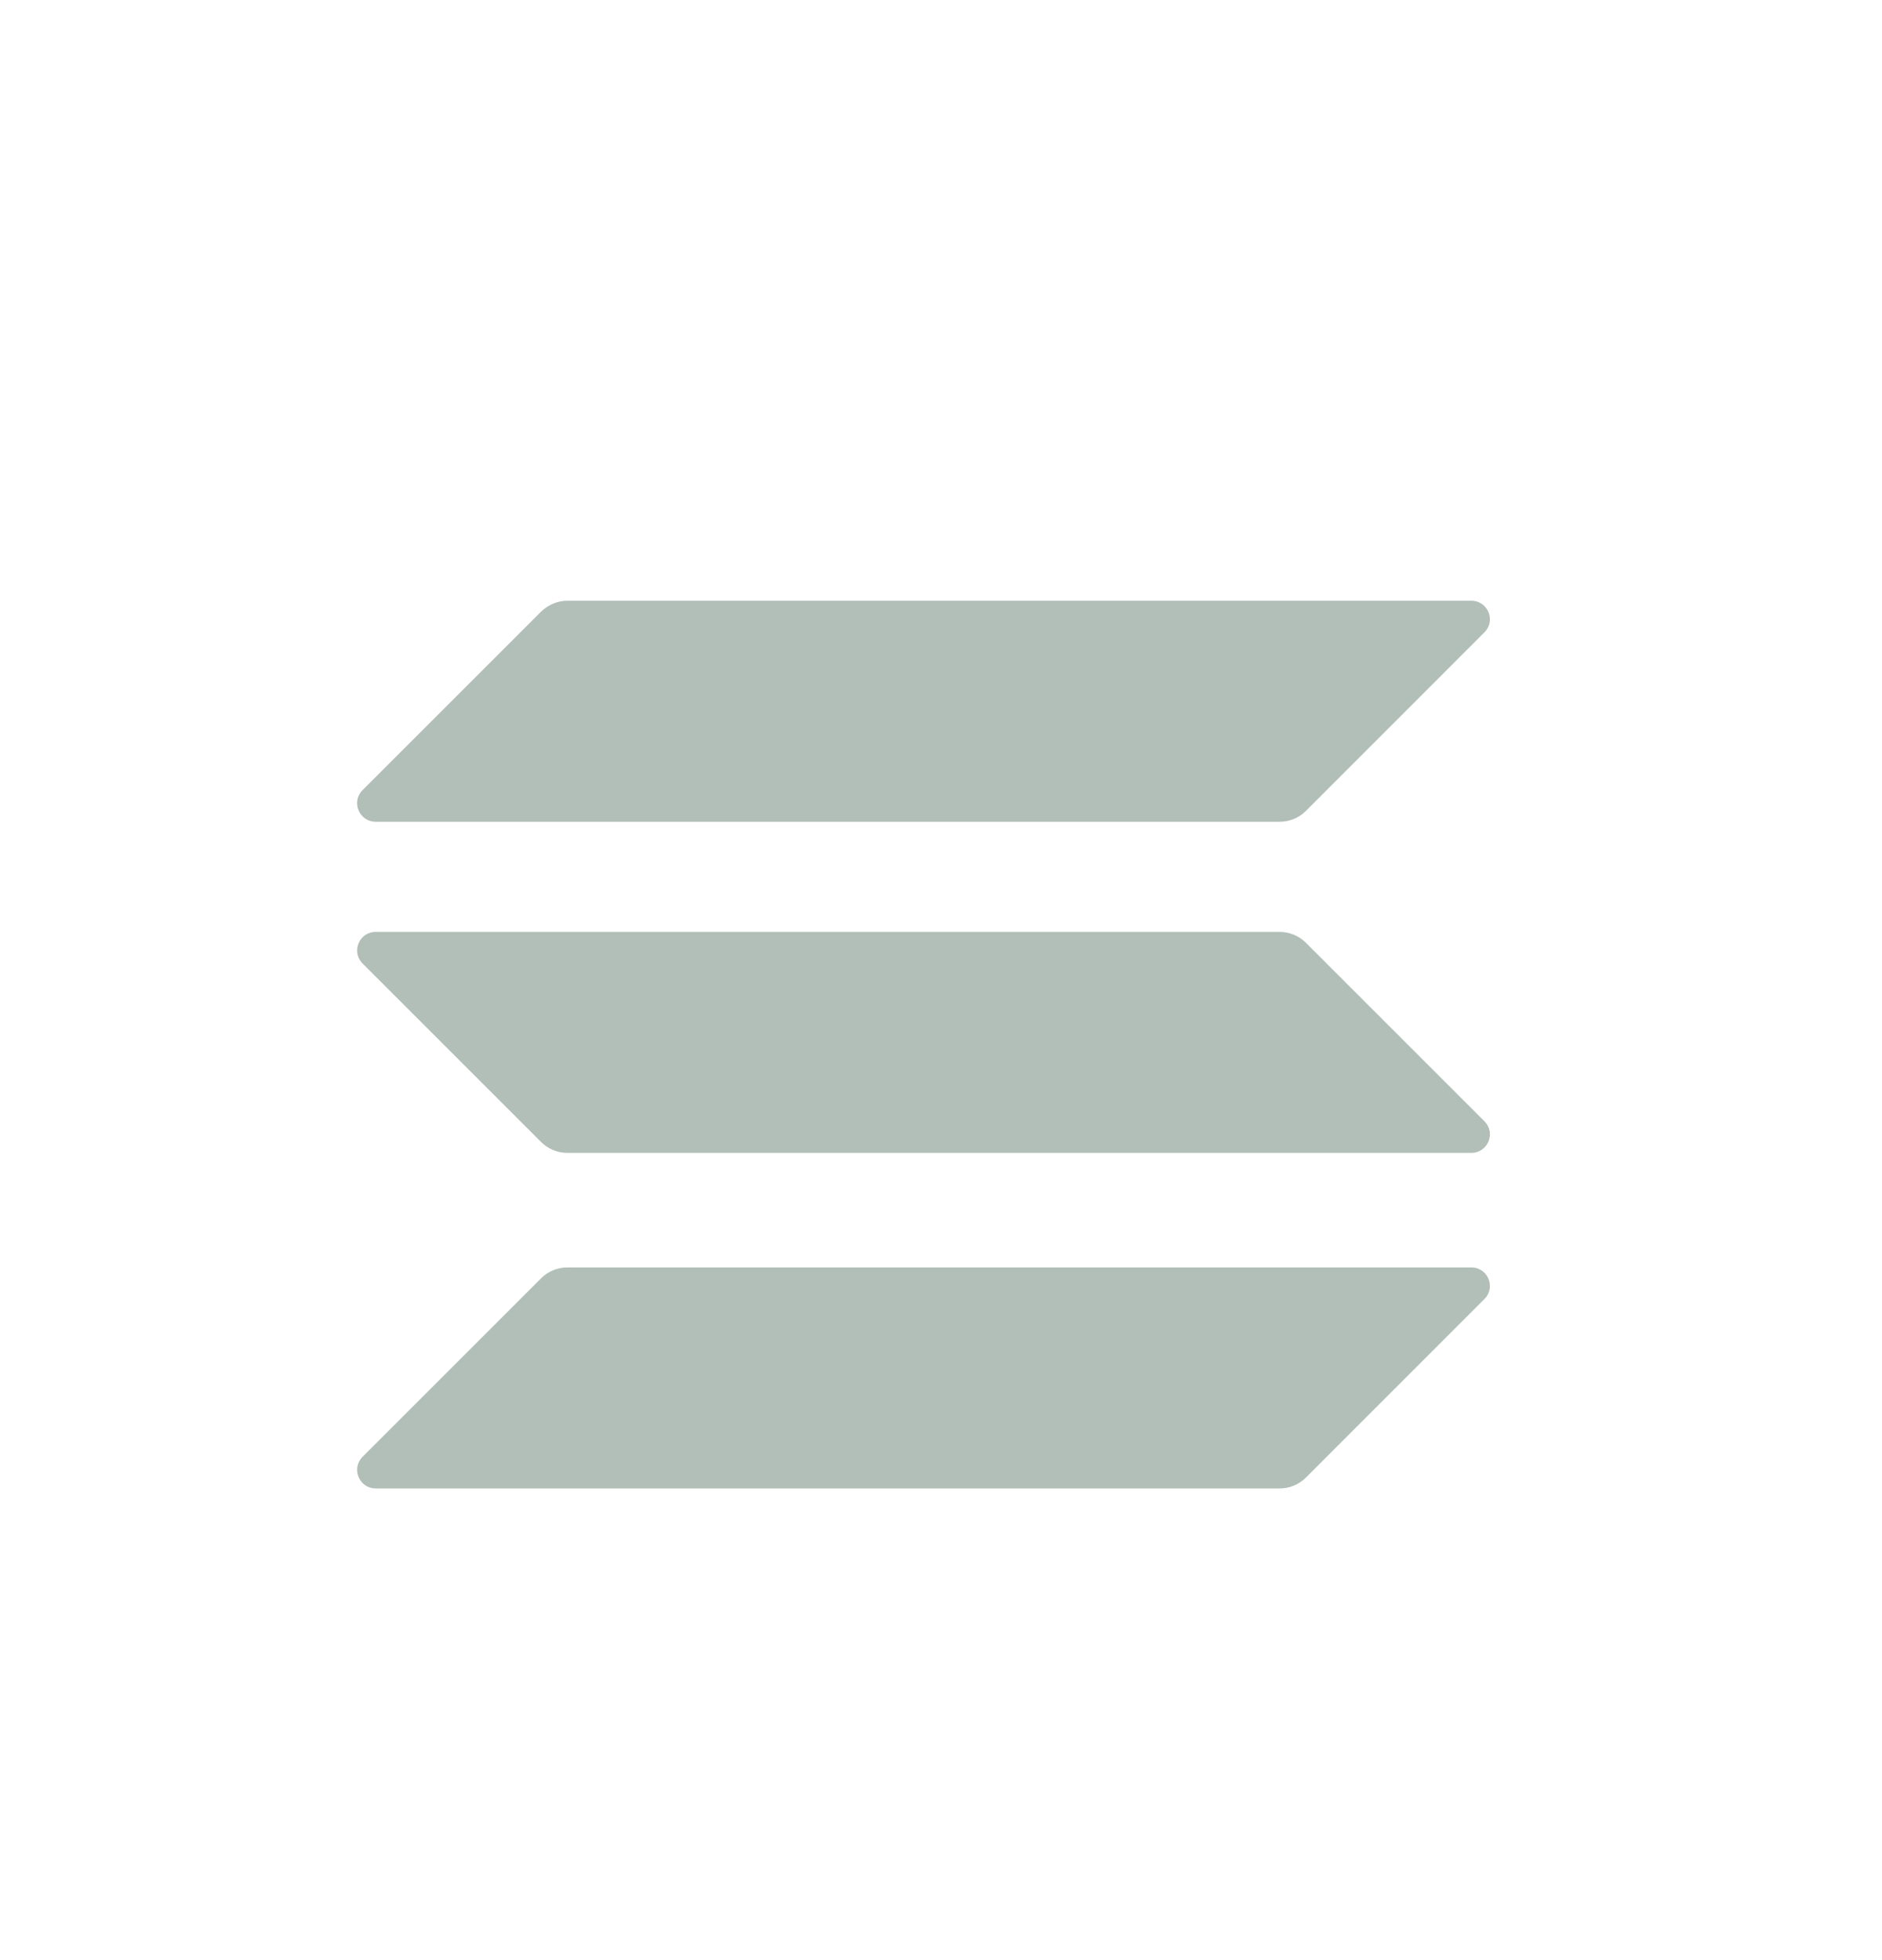
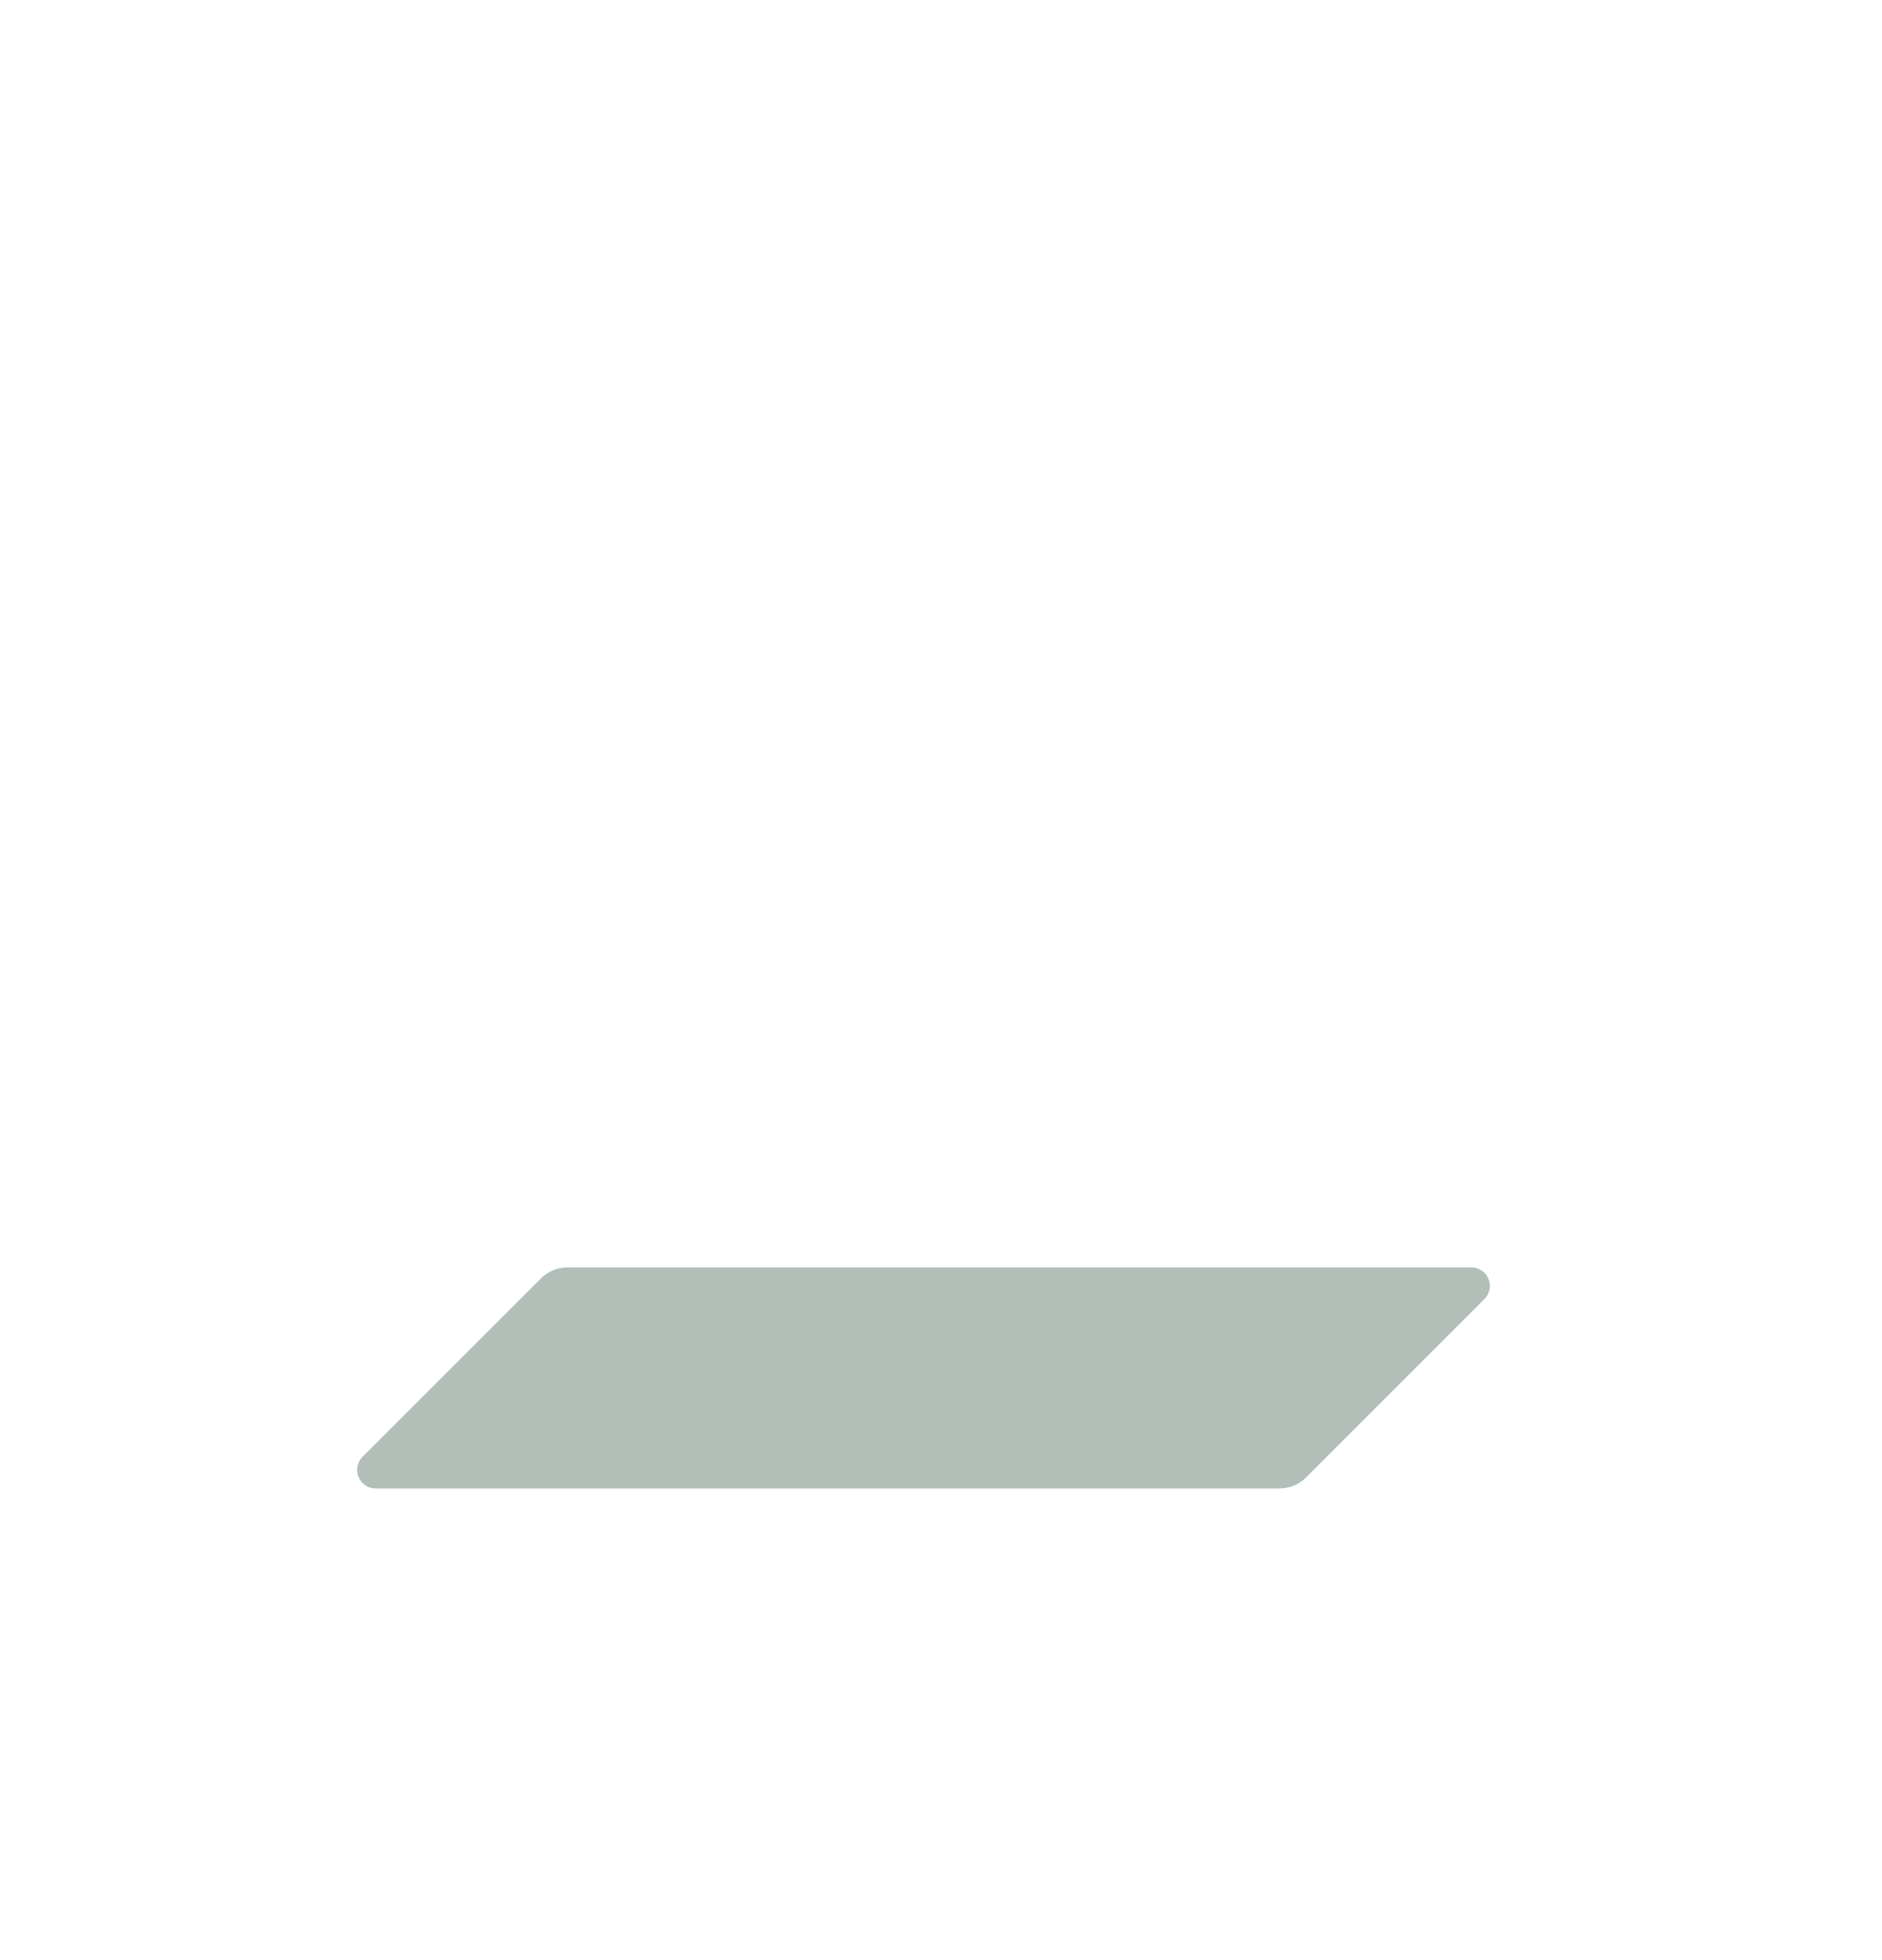
<svg xmlns="http://www.w3.org/2000/svg" width="24" height="25" viewBox="0 0 24 25" fill="none">
  <path d="M6.901 16.303C6.988 16.216 7.108 16.165 7.235 16.165H18.763C18.974 16.165 19.079 16.419 18.93 16.568L16.653 18.846C16.566 18.933 16.446 18.984 16.319 18.984H4.791C4.58 18.984 4.475 18.729 4.624 18.58L6.901 16.303Z" fill="#B1BFB8" />
-   <path d="M6.901 7.8C6.992 7.713 7.111 7.662 7.235 7.662H18.763C18.974 7.662 19.079 7.916 18.93 8.065L16.653 10.343C16.566 10.43 16.446 10.481 16.319 10.481H4.791C4.58 10.481 4.475 10.226 4.623 10.078L6.901 7.8Z" fill="#B1BFB8" />
-   <path d="M16.653 12.024C16.566 11.937 16.446 11.886 16.319 11.886H4.791C4.58 11.886 4.475 12.14 4.624 12.289L6.901 14.566C6.988 14.653 7.108 14.704 7.235 14.704H18.763C18.974 14.704 19.079 14.45 18.93 14.301L16.653 12.024Z" fill="#B1BFB8" />
</svg>